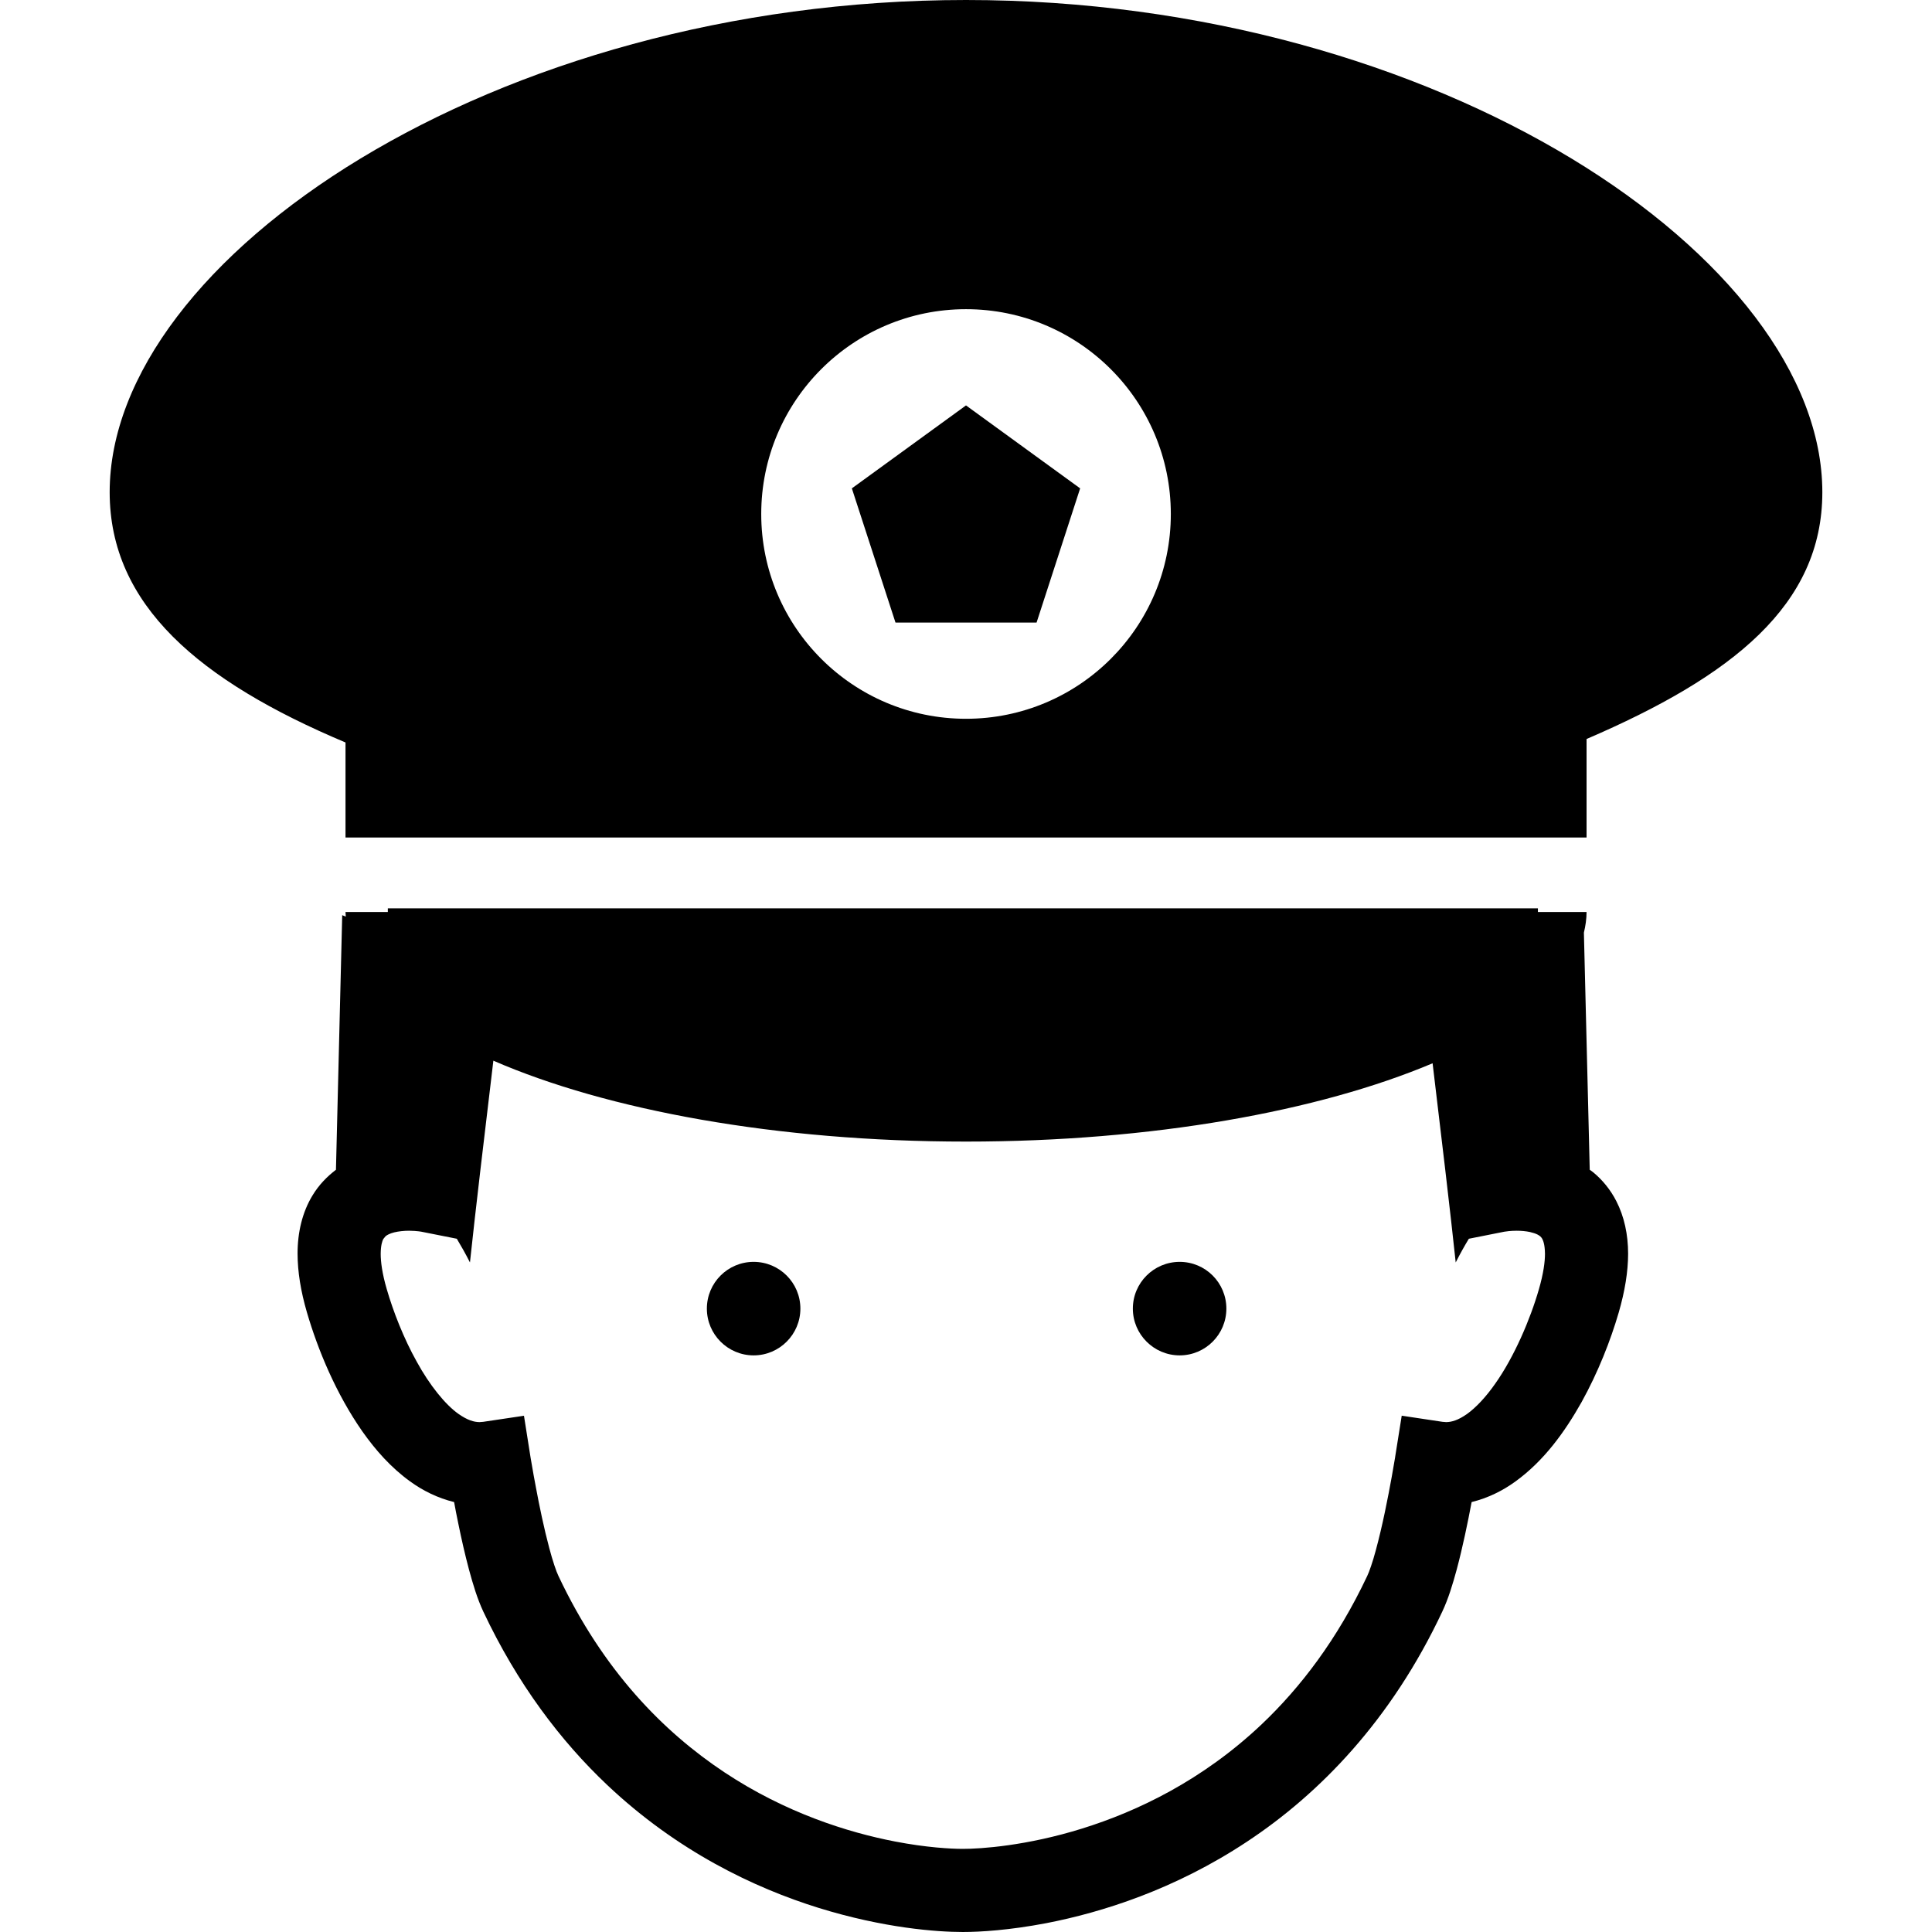
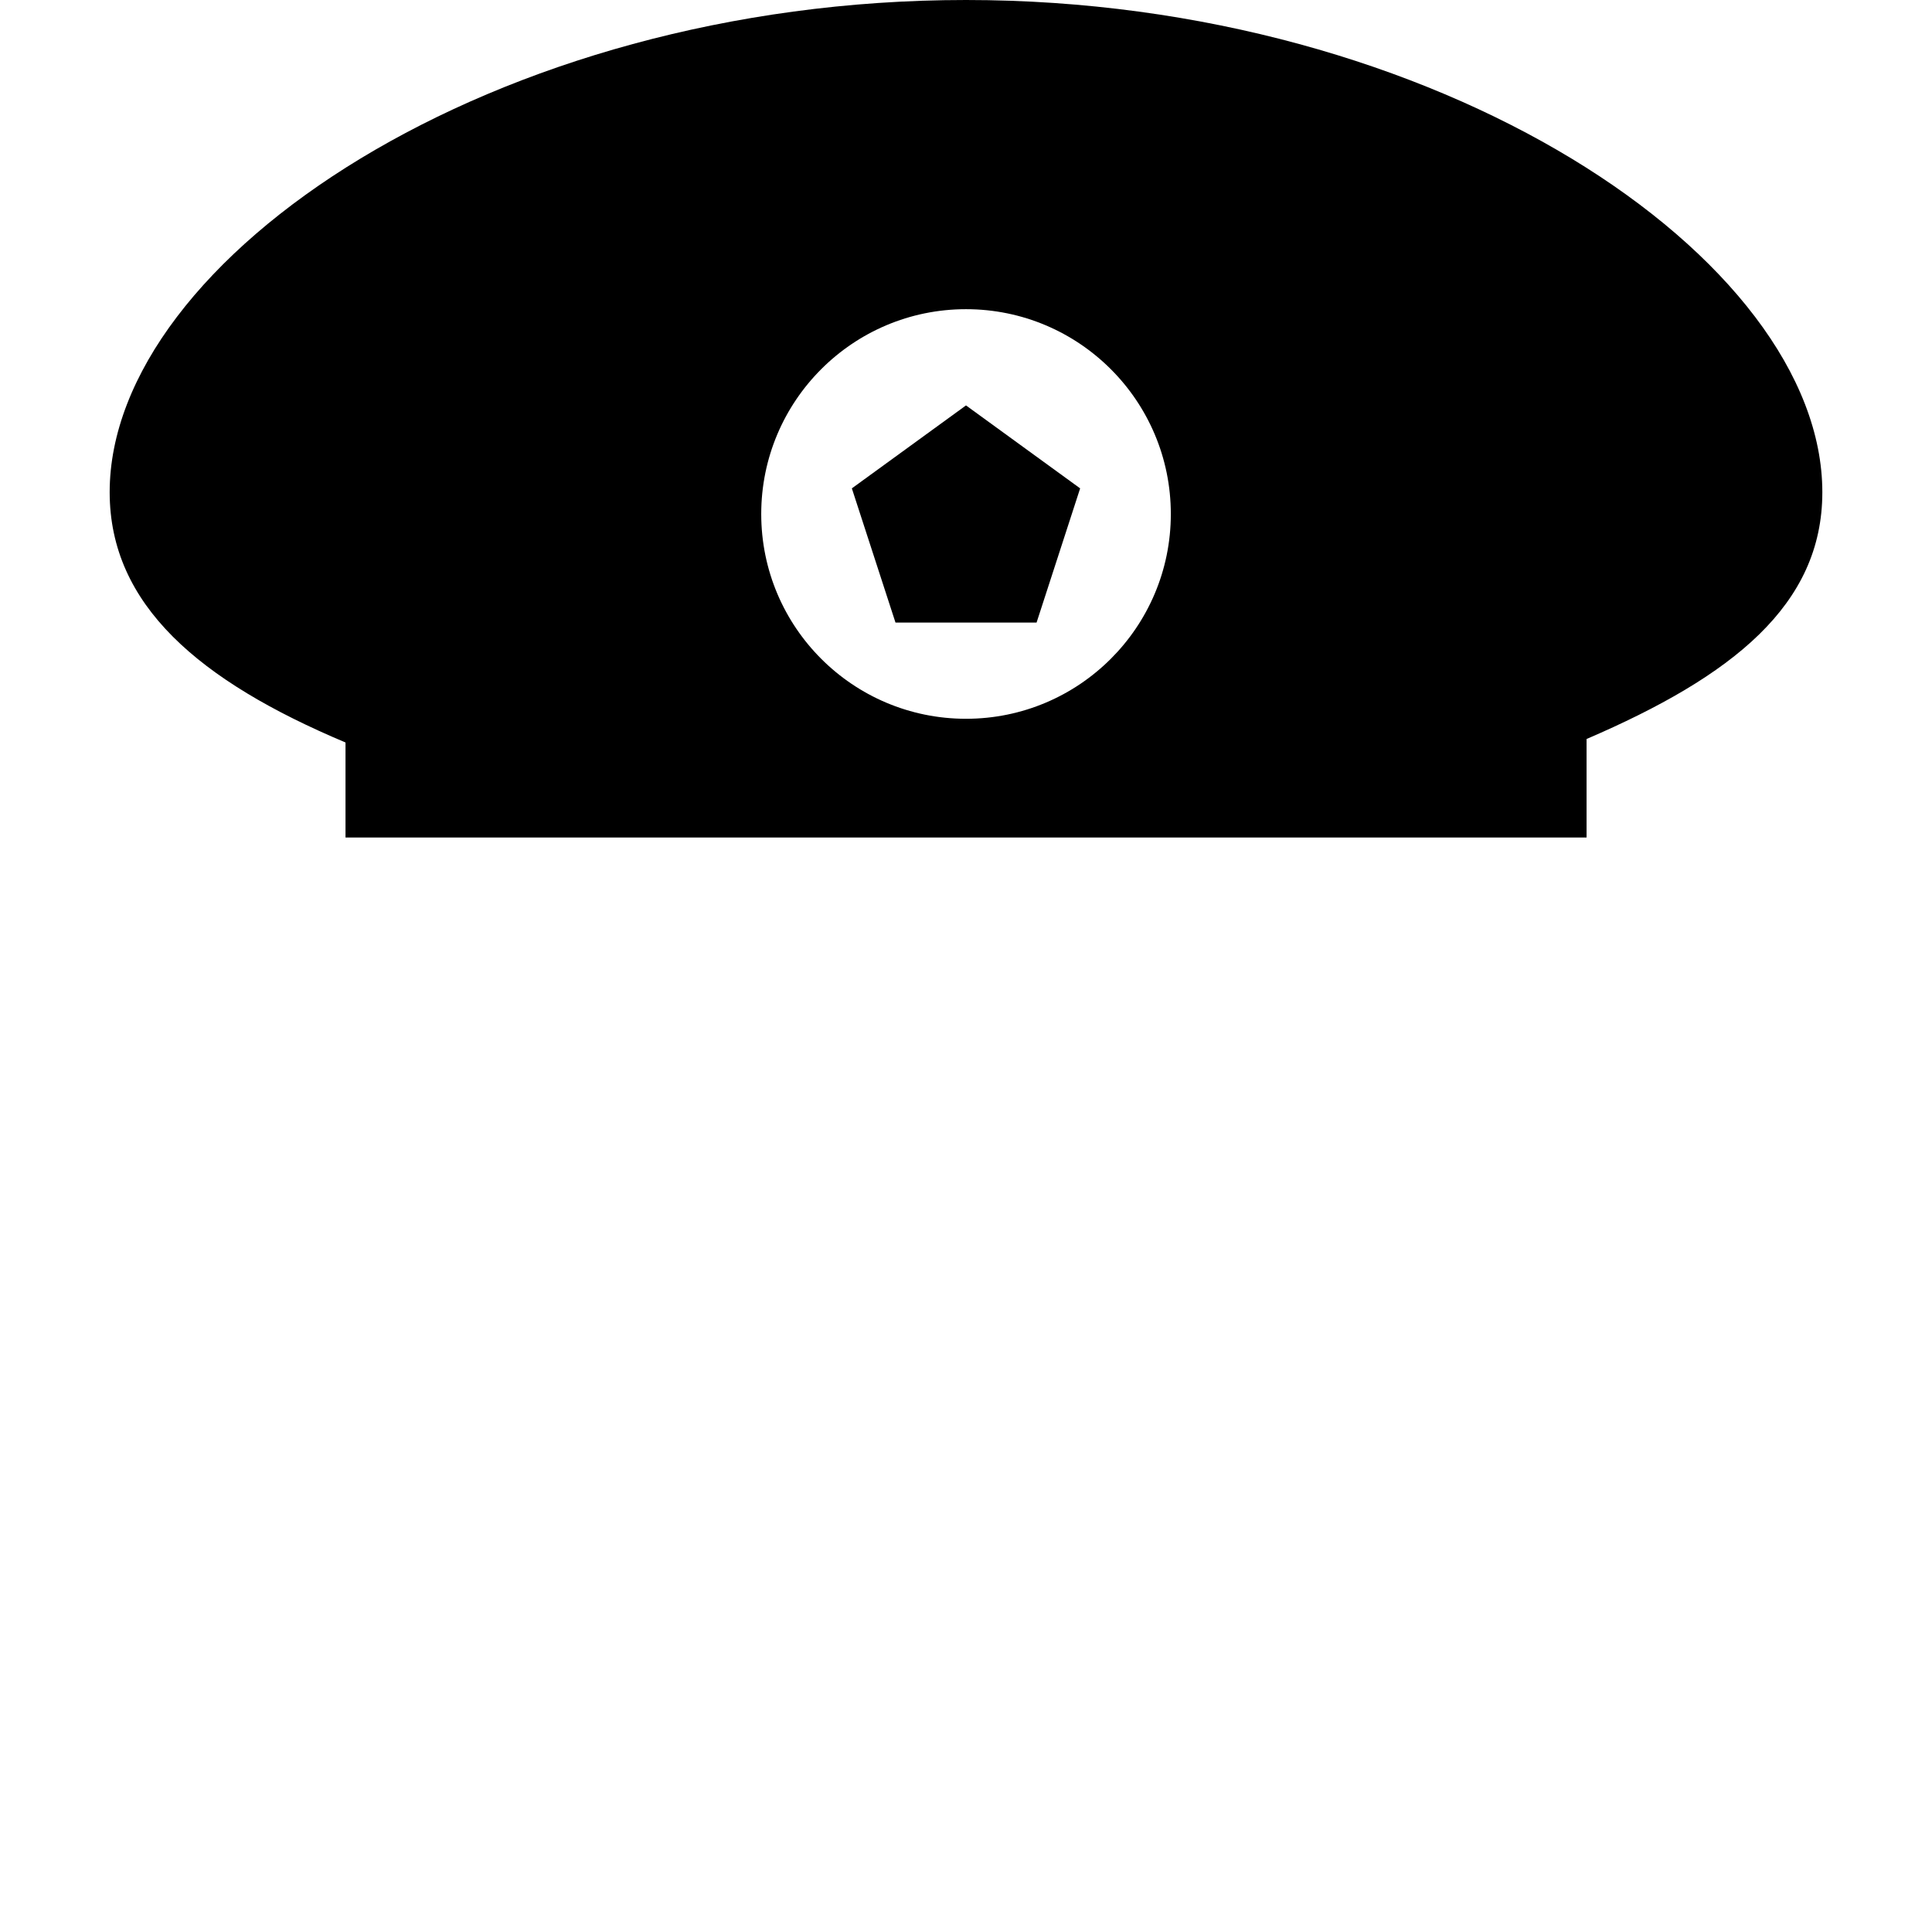
<svg xmlns="http://www.w3.org/2000/svg" version="1.1" id="_x32_" width="800px" height="800px" viewBox="0 0 512 512" xml:space="preserve">
  <style type="text/css">

	.st0{fill:#000000;}

</style>
  <g>
    <path class="st0" d="M256,0C130.672,0,29.063,68.563,29.063,130.438c0,29.906,23.781,50.031,62.5,66.328v25.188h328.891v-26.109   c38.672-16.625,62.484-35.5,62.484-65.406C482.938,68.563,381.344,0,256,0z M256,190.484c-29.969,0-54.266-24.297-54.266-54.266   S226.031,81.938,256,81.938s54.281,24.313,54.281,54.281S285.969,190.484,256,190.484z" />
    <polygon class="st0" points="225.75,129.422 237.313,164.984 274.703,164.984 286.25,129.422 256,107.438  " />
-     <path class="st0" d="M422.234,310.688c-0.297-0.266-0.625-0.453-0.938-0.688l-1.547-62.844c0.438-1.813,0.703-3.625,0.703-5.469   h-12.891v-0.969H102.781v0.969H91.563c0,0.406,0.063,0.813,0.078,1.219l-0.953-0.375L89.031,310c-2.328,1.766-4.531,4-6.219,6.813   c-2.656,4.359-3.969,9.719-3.953,15.469c0.016,4.75,0.828,9.844,2.484,15.531c2.906,9.922,7.703,21.531,14.688,31.531   c3.516,4.984,7.594,9.594,12.656,13.25c3.359,2.438,7.297,4.406,11.656,5.469c0.313,1.781,0.703,3.719,1.125,5.766   c0.797,3.906,1.75,8.125,2.813,12.109c1.094,4.016,2.188,7.688,3.781,11.109c9.063,19.234,20.516,34.328,32.844,45.984   c18.516,17.5,38.875,27.25,56.078,32.594c17.266,5.344,31.297,6.375,38.172,6.375c4.625,0,12.328-0.469,22.141-2.344   c14.672-2.844,33.969-8.875,53.172-21.594c19.203-12.688,38.219-32.156,51.781-61.031c1.594-3.406,2.703-7.078,3.797-11.094   c1.594-5.969,2.938-12.5,3.906-17.641c0.016-0.078,0.016-0.156,0.047-0.234c4.344-1.063,8.281-3.031,11.625-5.469   c7.578-5.5,13.031-13.078,17.5-21c4.406-7.953,7.688-16.344,9.859-23.781c1.641-5.688,2.469-10.781,2.484-15.531   c0-5.125-1.031-9.906-3.141-14C426.766,315.234,424.609,312.641,422.234,310.688z M407.828,341.656   c-2.281,7.938-6.531,17.906-11.578,25.031c-2.484,3.563-5.156,6.375-7.469,8.031c-2.359,1.656-4.063,2.141-5.531,2.156   l-0.984-0.078l-10.797-1.625l-1.719,10.797l-0.031,0.25c-0.219,1.313-1.266,7.641-2.719,14.531   c-0.719,3.438-1.563,7.031-2.406,10.125c-0.813,3.063-1.75,5.719-2.266,6.781c-7.922,16.781-17.656,29.531-28.047,39.375   C318.688,471.766,301.5,480,286.797,484.578c-14.656,4.578-26.922,5.406-31.641,5.391c-3.109,0-9.656-0.344-17.969-1.953   c-12.484-2.406-29-7.594-45.172-18.313c-16.188-10.75-32.141-26.891-44.016-52.047c-0.563-1.125-1.563-4.078-2.438-7.406   c-1.359-5.063-2.641-11.219-3.531-16.031c-0.469-2.406-0.828-4.5-1.078-5.969c-0.125-0.719-0.234-1.313-0.297-1.703l-0.094-0.578   l-1.703-10.781l-10.797,1.609l-0.984,0.078c-1.484-0.016-3.172-0.5-5.547-2.156c-3.5-2.453-7.688-7.641-11.078-13.844   c-3.453-6.172-6.234-13.281-7.953-19.219c-1.219-4.156-1.609-7.266-1.609-9.375c0.016-2.313,0.422-3.391,0.672-3.906l0.609-0.75   c0.359-0.313,1.109-0.734,2.281-1.031c1.141-0.281,2.625-0.438,3.938-0.438c1.047,0,1.984,0.094,2.578,0.156l0.656,0.094l0,0   l9.438,1.875c1.125,1.875,2.297,3.938,3.484,6.281c1.297-12.344,4.109-36.016,6.203-53.469   c30.156,13.109,75.063,21.438,125.25,21.438c49.313,0,93.516-8.031,123.656-20.75c2.094,17.375,4.844,40.594,6.125,52.781   c1.188-2.344,2.344-4.406,3.484-6.281l9.438-1.875h0.016c0.344-0.063,1.656-0.25,3.203-0.25c1.172,0,2.469,0.109,3.547,0.344   c0.813,0.188,1.5,0.422,1.969,0.656c0.719,0.391,0.922,0.609,1.219,1.047c0.25,0.453,0.75,1.453,0.781,4.078   C409.438,334.391,409.031,337.5,407.828,341.656z" />
-     <path class="st0" d="M199.719,334.406c-6.844,0-12.391,5.547-12.391,12.391c0,6.828,5.547,12.391,12.391,12.391   s12.391-5.563,12.391-12.391C212.109,339.953,206.563,334.406,199.719,334.406z" />
-     <path class="st0" d="M312.625,334.406c-6.844,0-12.406,5.547-12.406,12.391c0,6.828,5.563,12.391,12.406,12.391   S325,353.625,325,346.797C325,339.953,319.469,334.406,312.625,334.406z" />
  </g>
</svg>